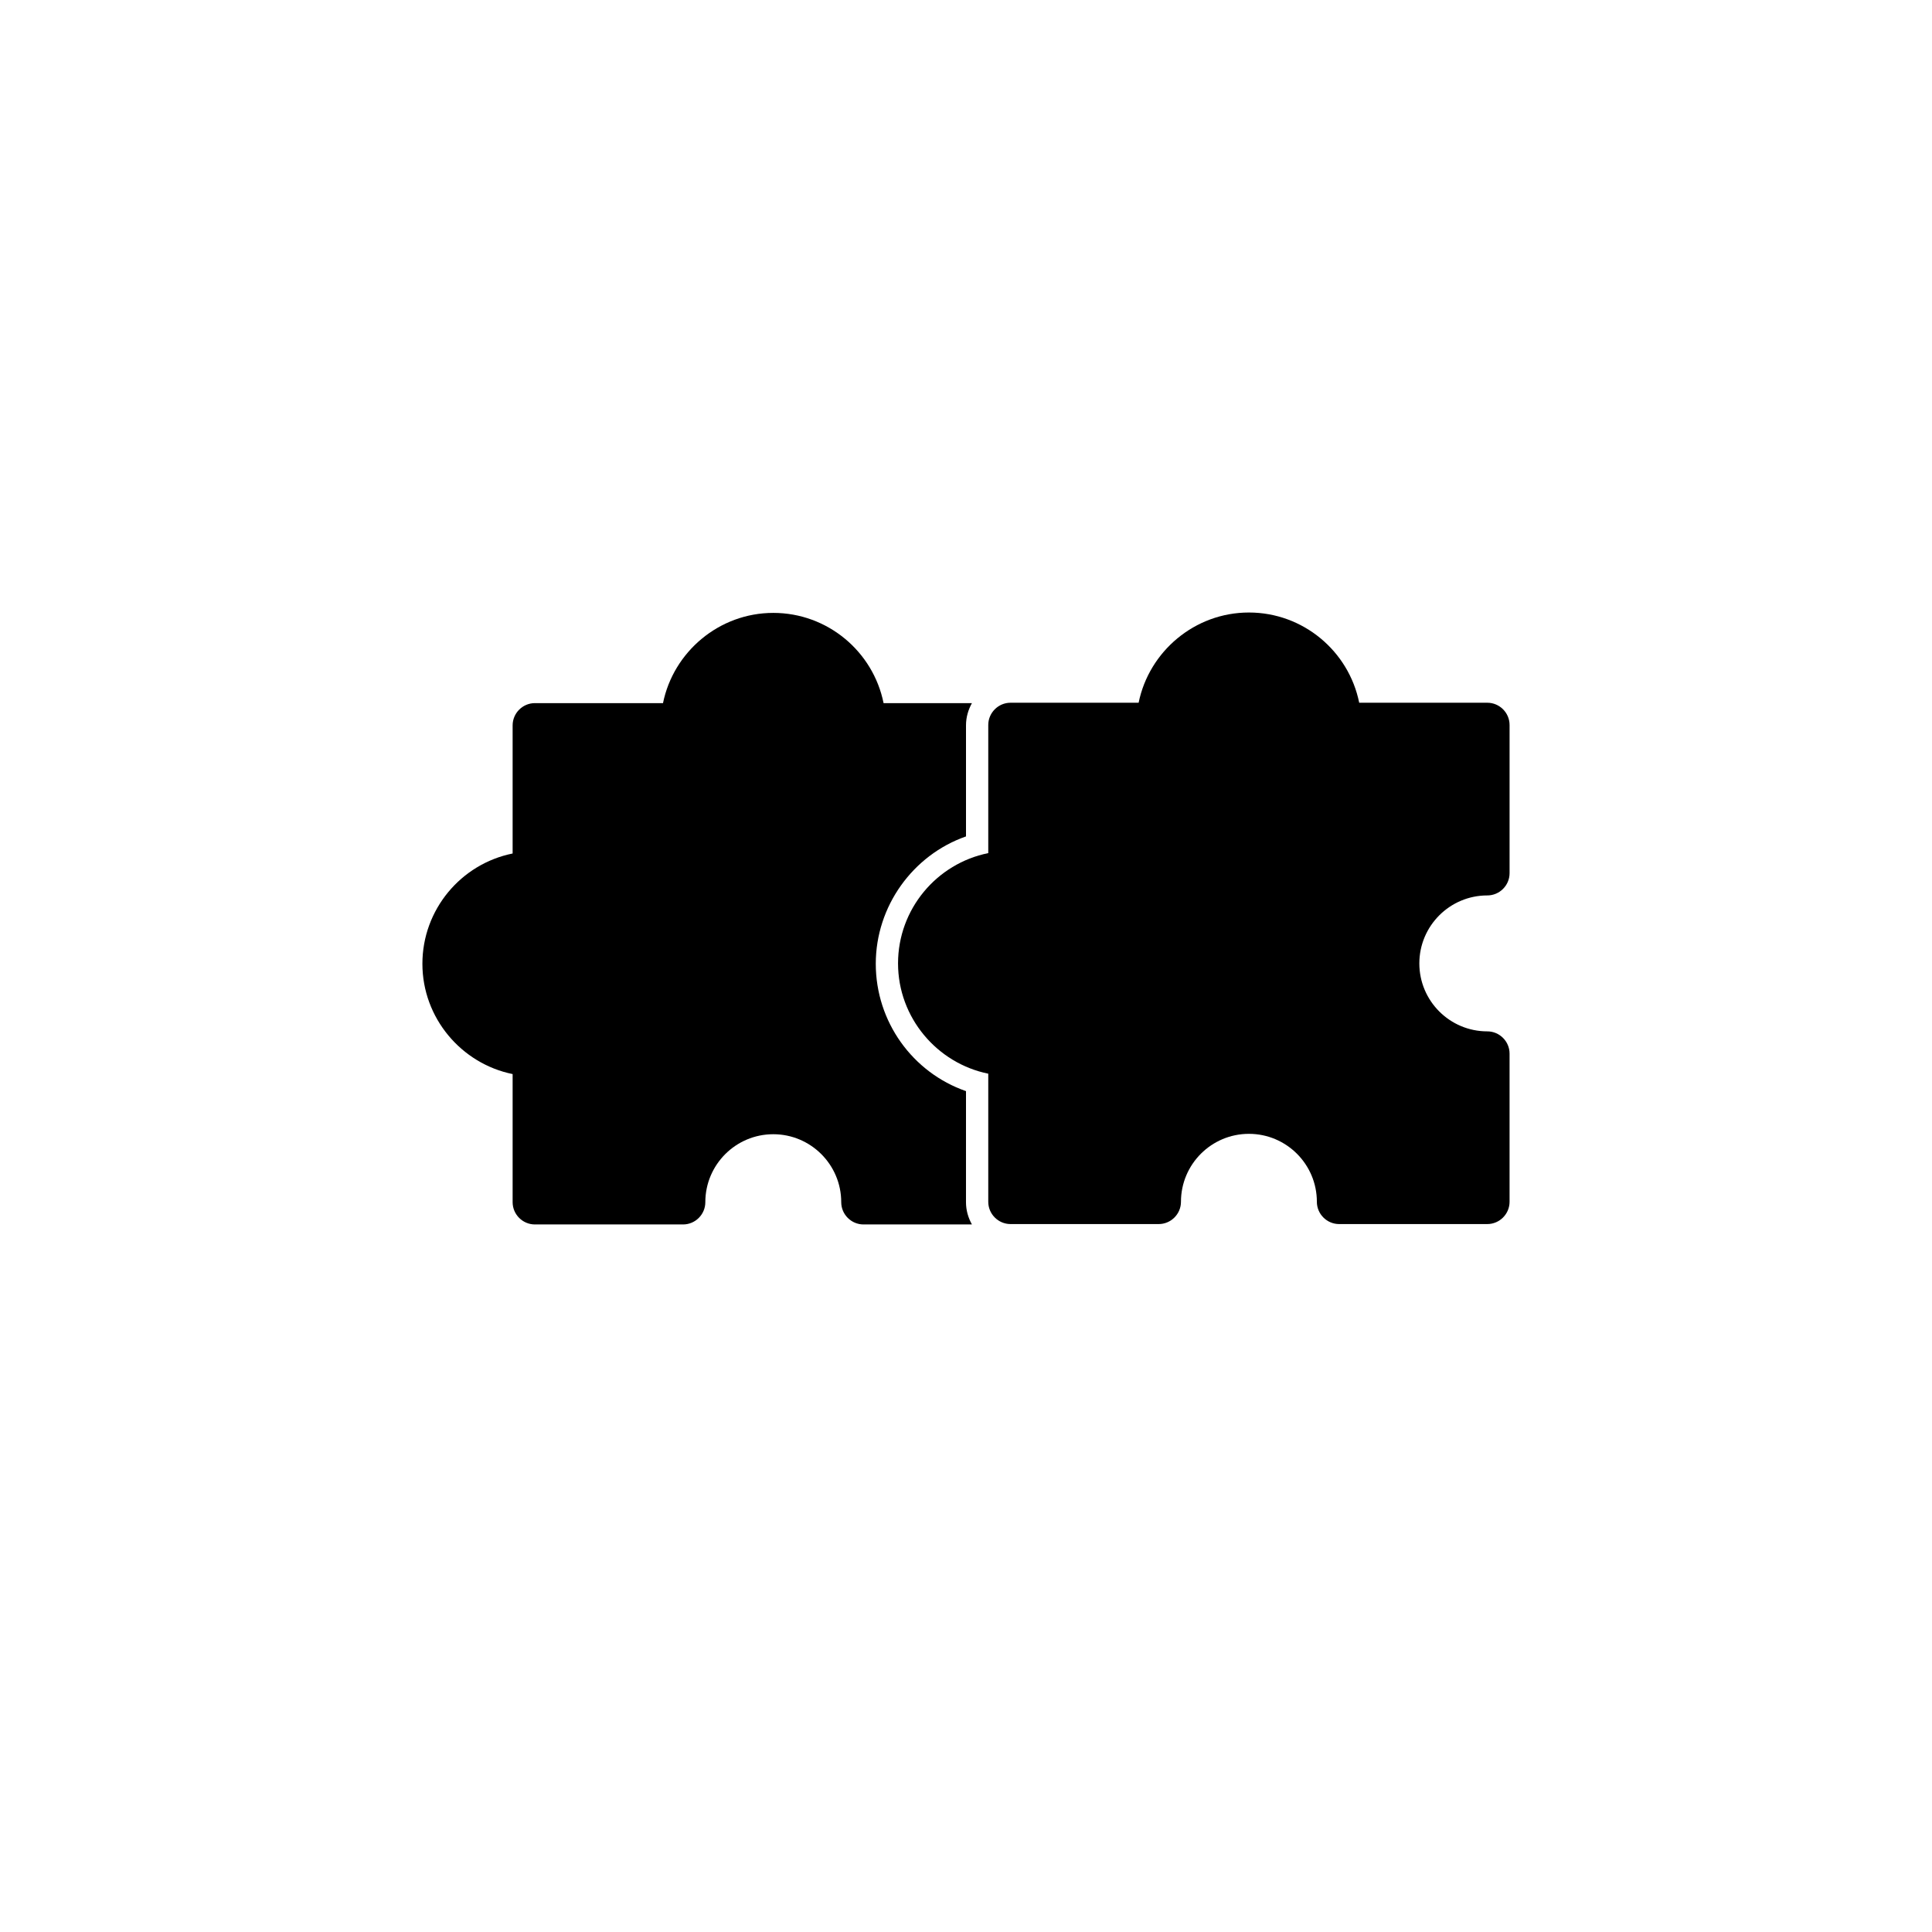
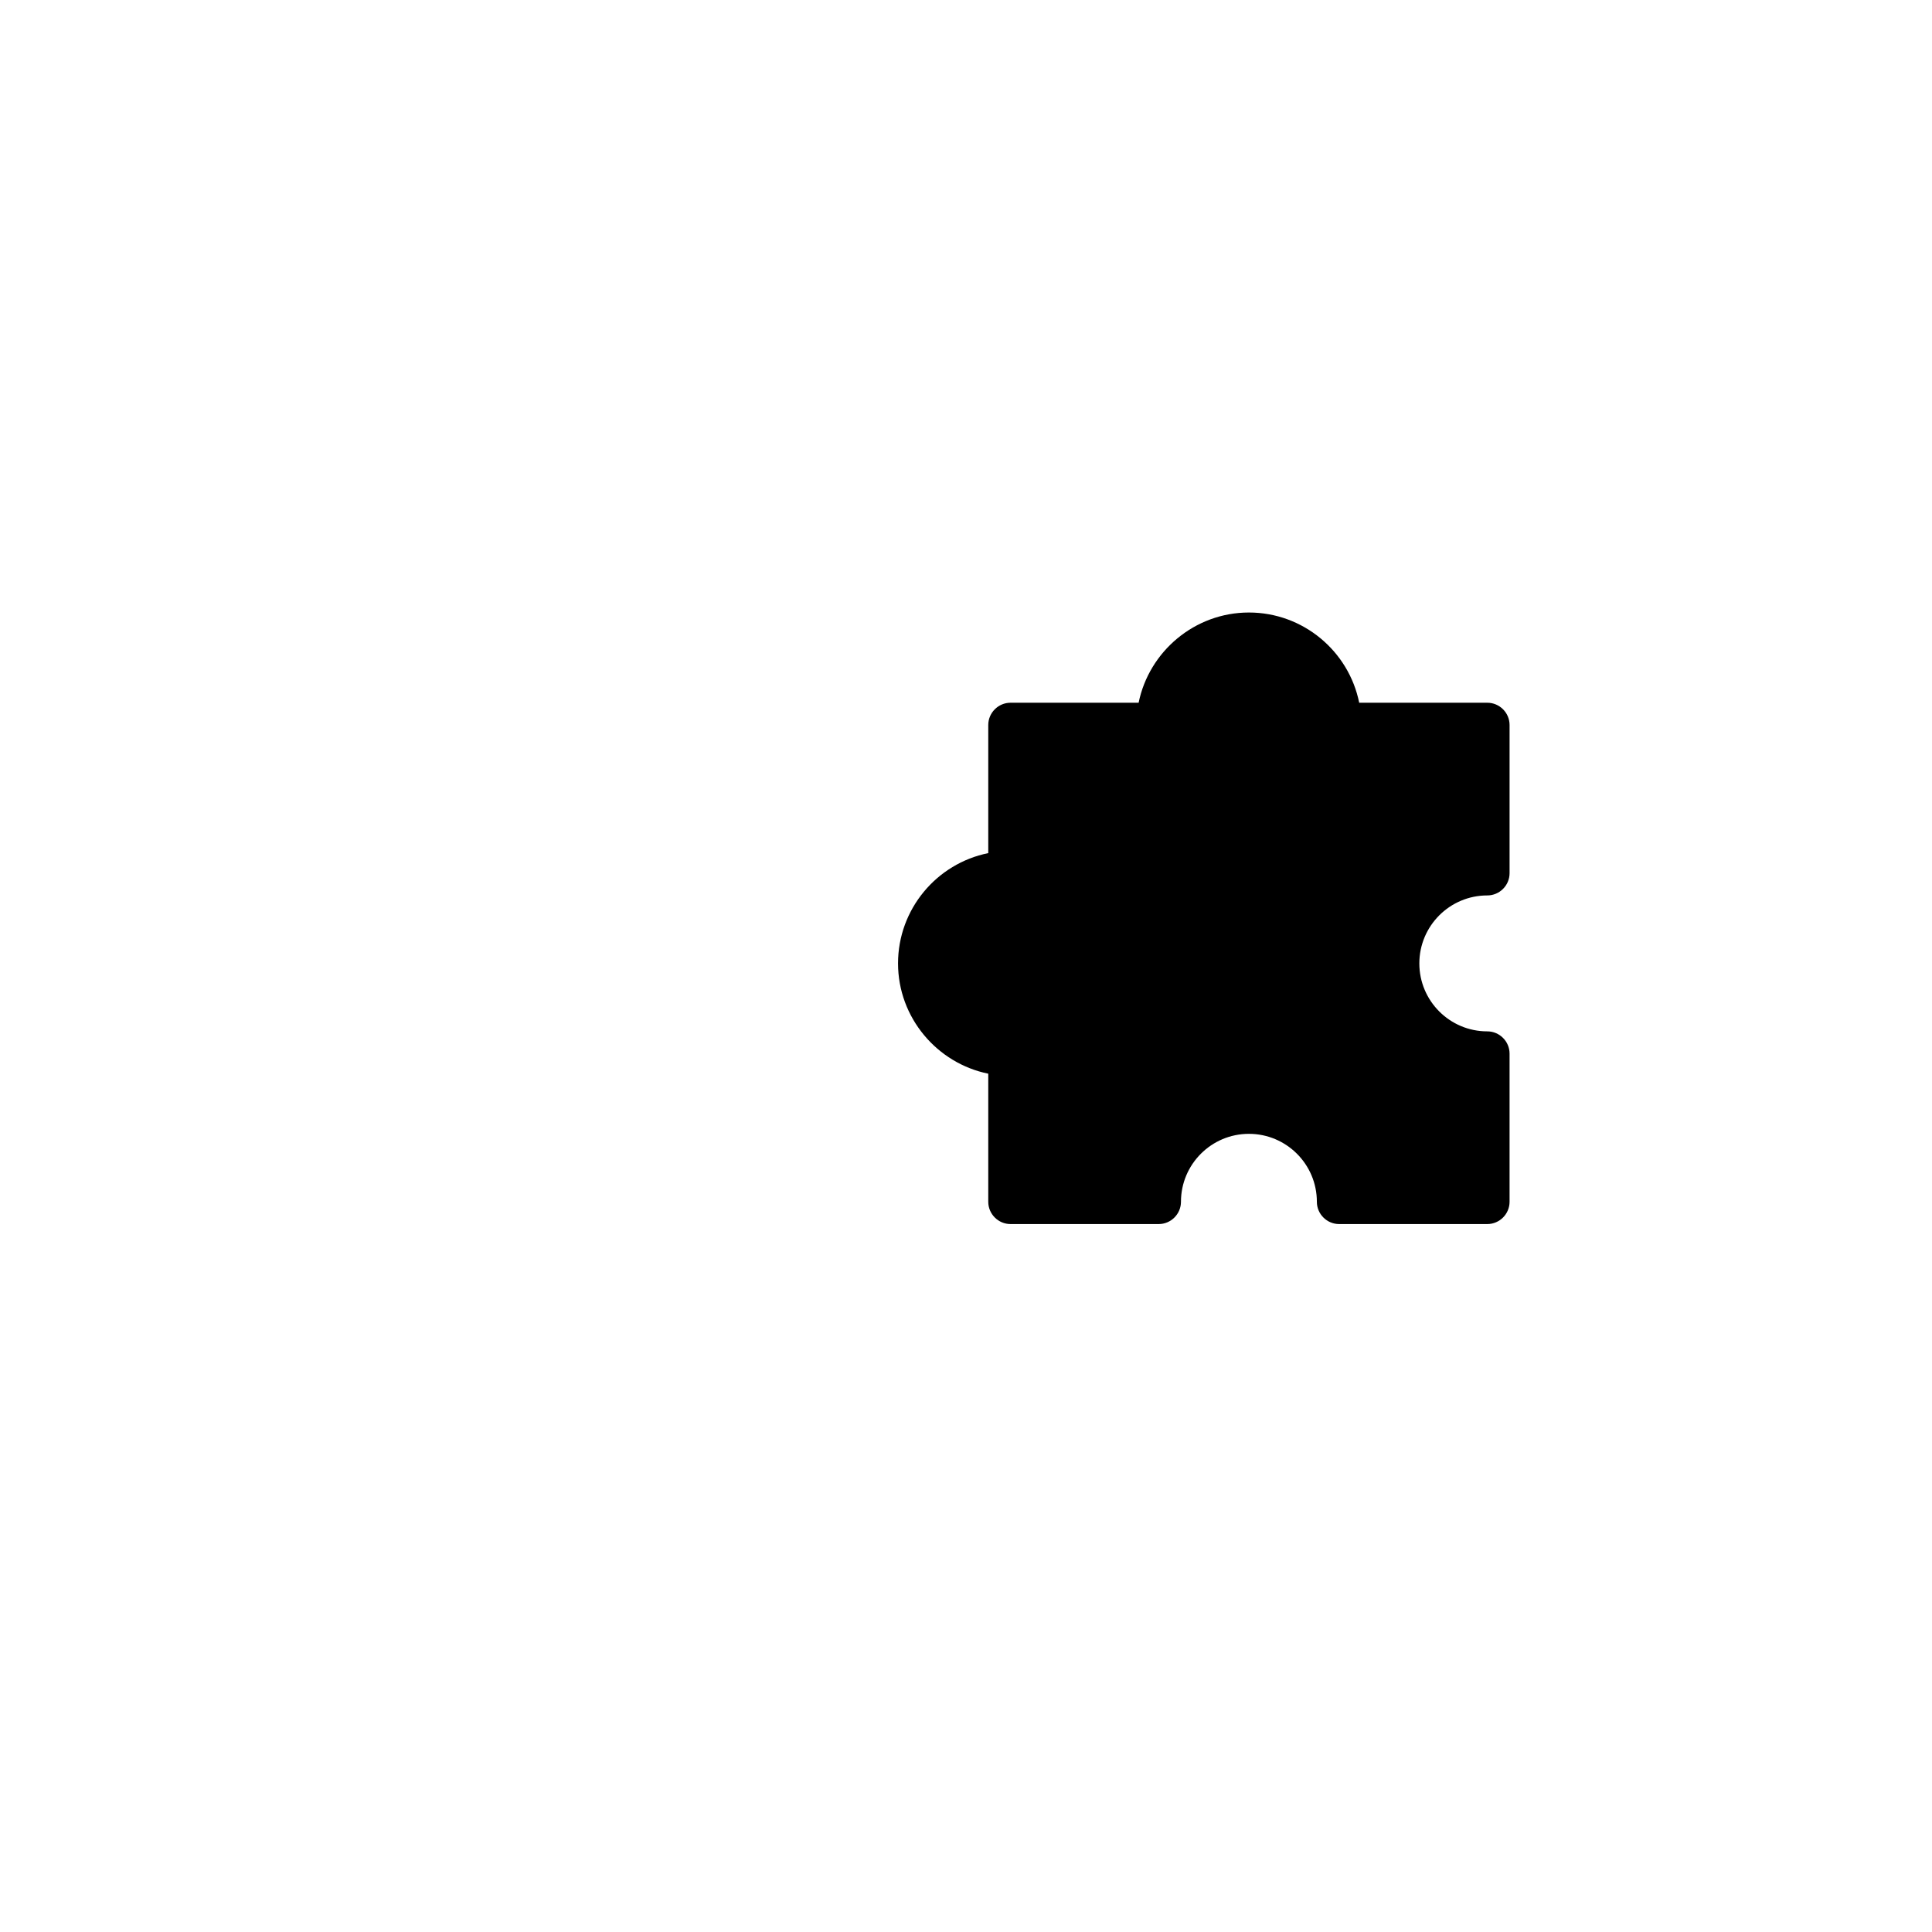
<svg xmlns="http://www.w3.org/2000/svg" fill="#000000" width="800px" height="800px" version="1.1" viewBox="144 144 512 512">
  <g>
    <path d="m538.15 381.3c3.246 0 5.902-2.656 5.902-5.902v-39.262c0-3.246-2.656-5.902-5.902-5.902h-33.949c-2.754-13.676-14.859-23.91-29.227-23.91-14.367 0-26.469 10.332-29.227 23.91h-33.945c-3.246 0-5.902 2.656-5.902 5.902v33.949c-13.676 2.754-23.91 14.859-23.91 29.227s10.332 26.469 23.91 29.227v33.949c0 3.246 2.656 5.902 5.902 5.902h39.262c3.246 0 5.902-2.656 5.902-5.902 0-9.938 8.07-18.008 18.008-18.008s18.008 8.07 18.008 18.008c0 3.246 2.656 5.902 5.902 5.902h39.262c3.246 0 5.902-2.656 5.902-5.902v-39.262c0-3.246-2.656-5.902-5.902-5.902-9.938 0-18.008-8.07-18.008-18.008 0.004-9.945 8.074-18.016 18.012-18.016z" />
-     <path d="m400 433.16c-14.168-4.922-23.91-18.402-23.91-33.75 0-15.254 9.84-28.832 23.91-33.75v-29.422c0-2.164 0.59-4.133 1.574-5.902h-23.418c-2.754-13.676-14.859-23.91-29.227-23.91-14.367 0-26.469 10.332-29.227 23.91h-33.949c-3.246 0-5.902 2.656-5.902 5.902v33.949c-13.676 2.754-23.91 14.859-23.91 29.227 0 14.367 10.332 26.469 23.91 29.227v33.949c0 3.246 2.656 5.902 5.902 5.902h39.262c3.246 0 5.902-2.656 5.902-5.902 0-9.938 8.07-18.008 18.008-18.008s18.008 8.07 18.008 18.008c0 3.246 2.656 5.902 5.902 5.902h28.734c-0.984-1.77-1.574-3.738-1.574-5.902z" />
  </g>
</svg>